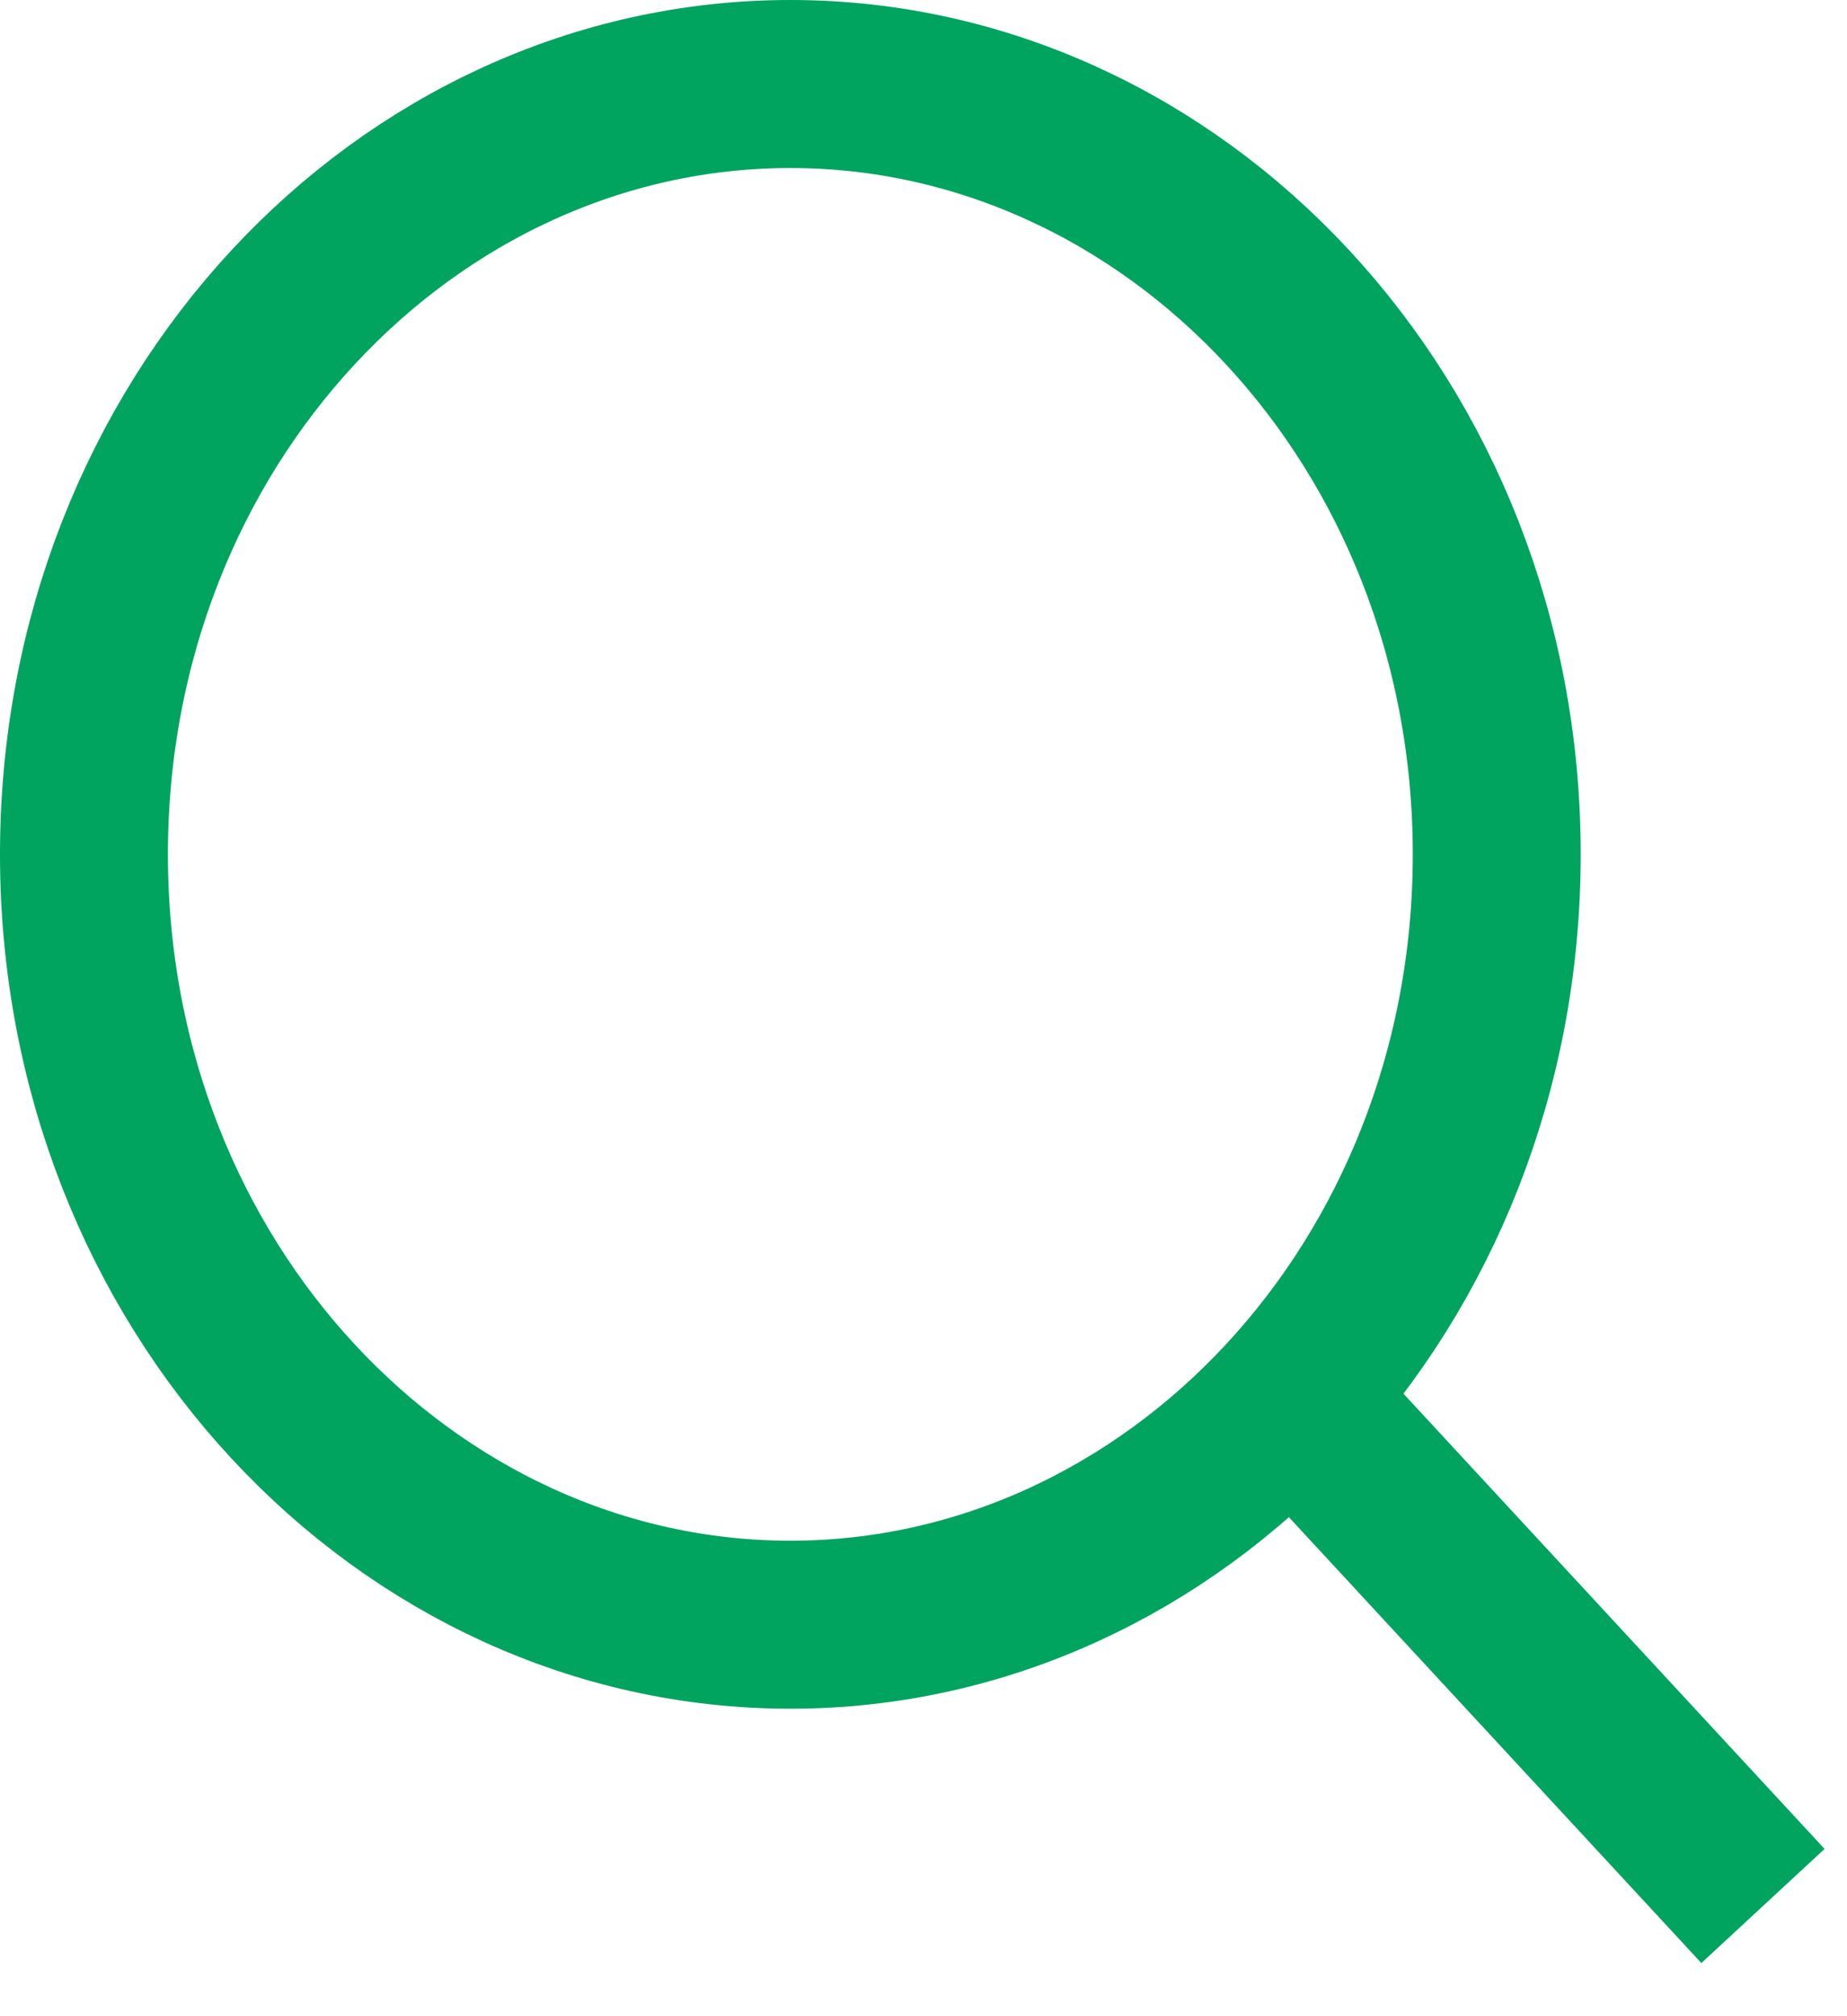
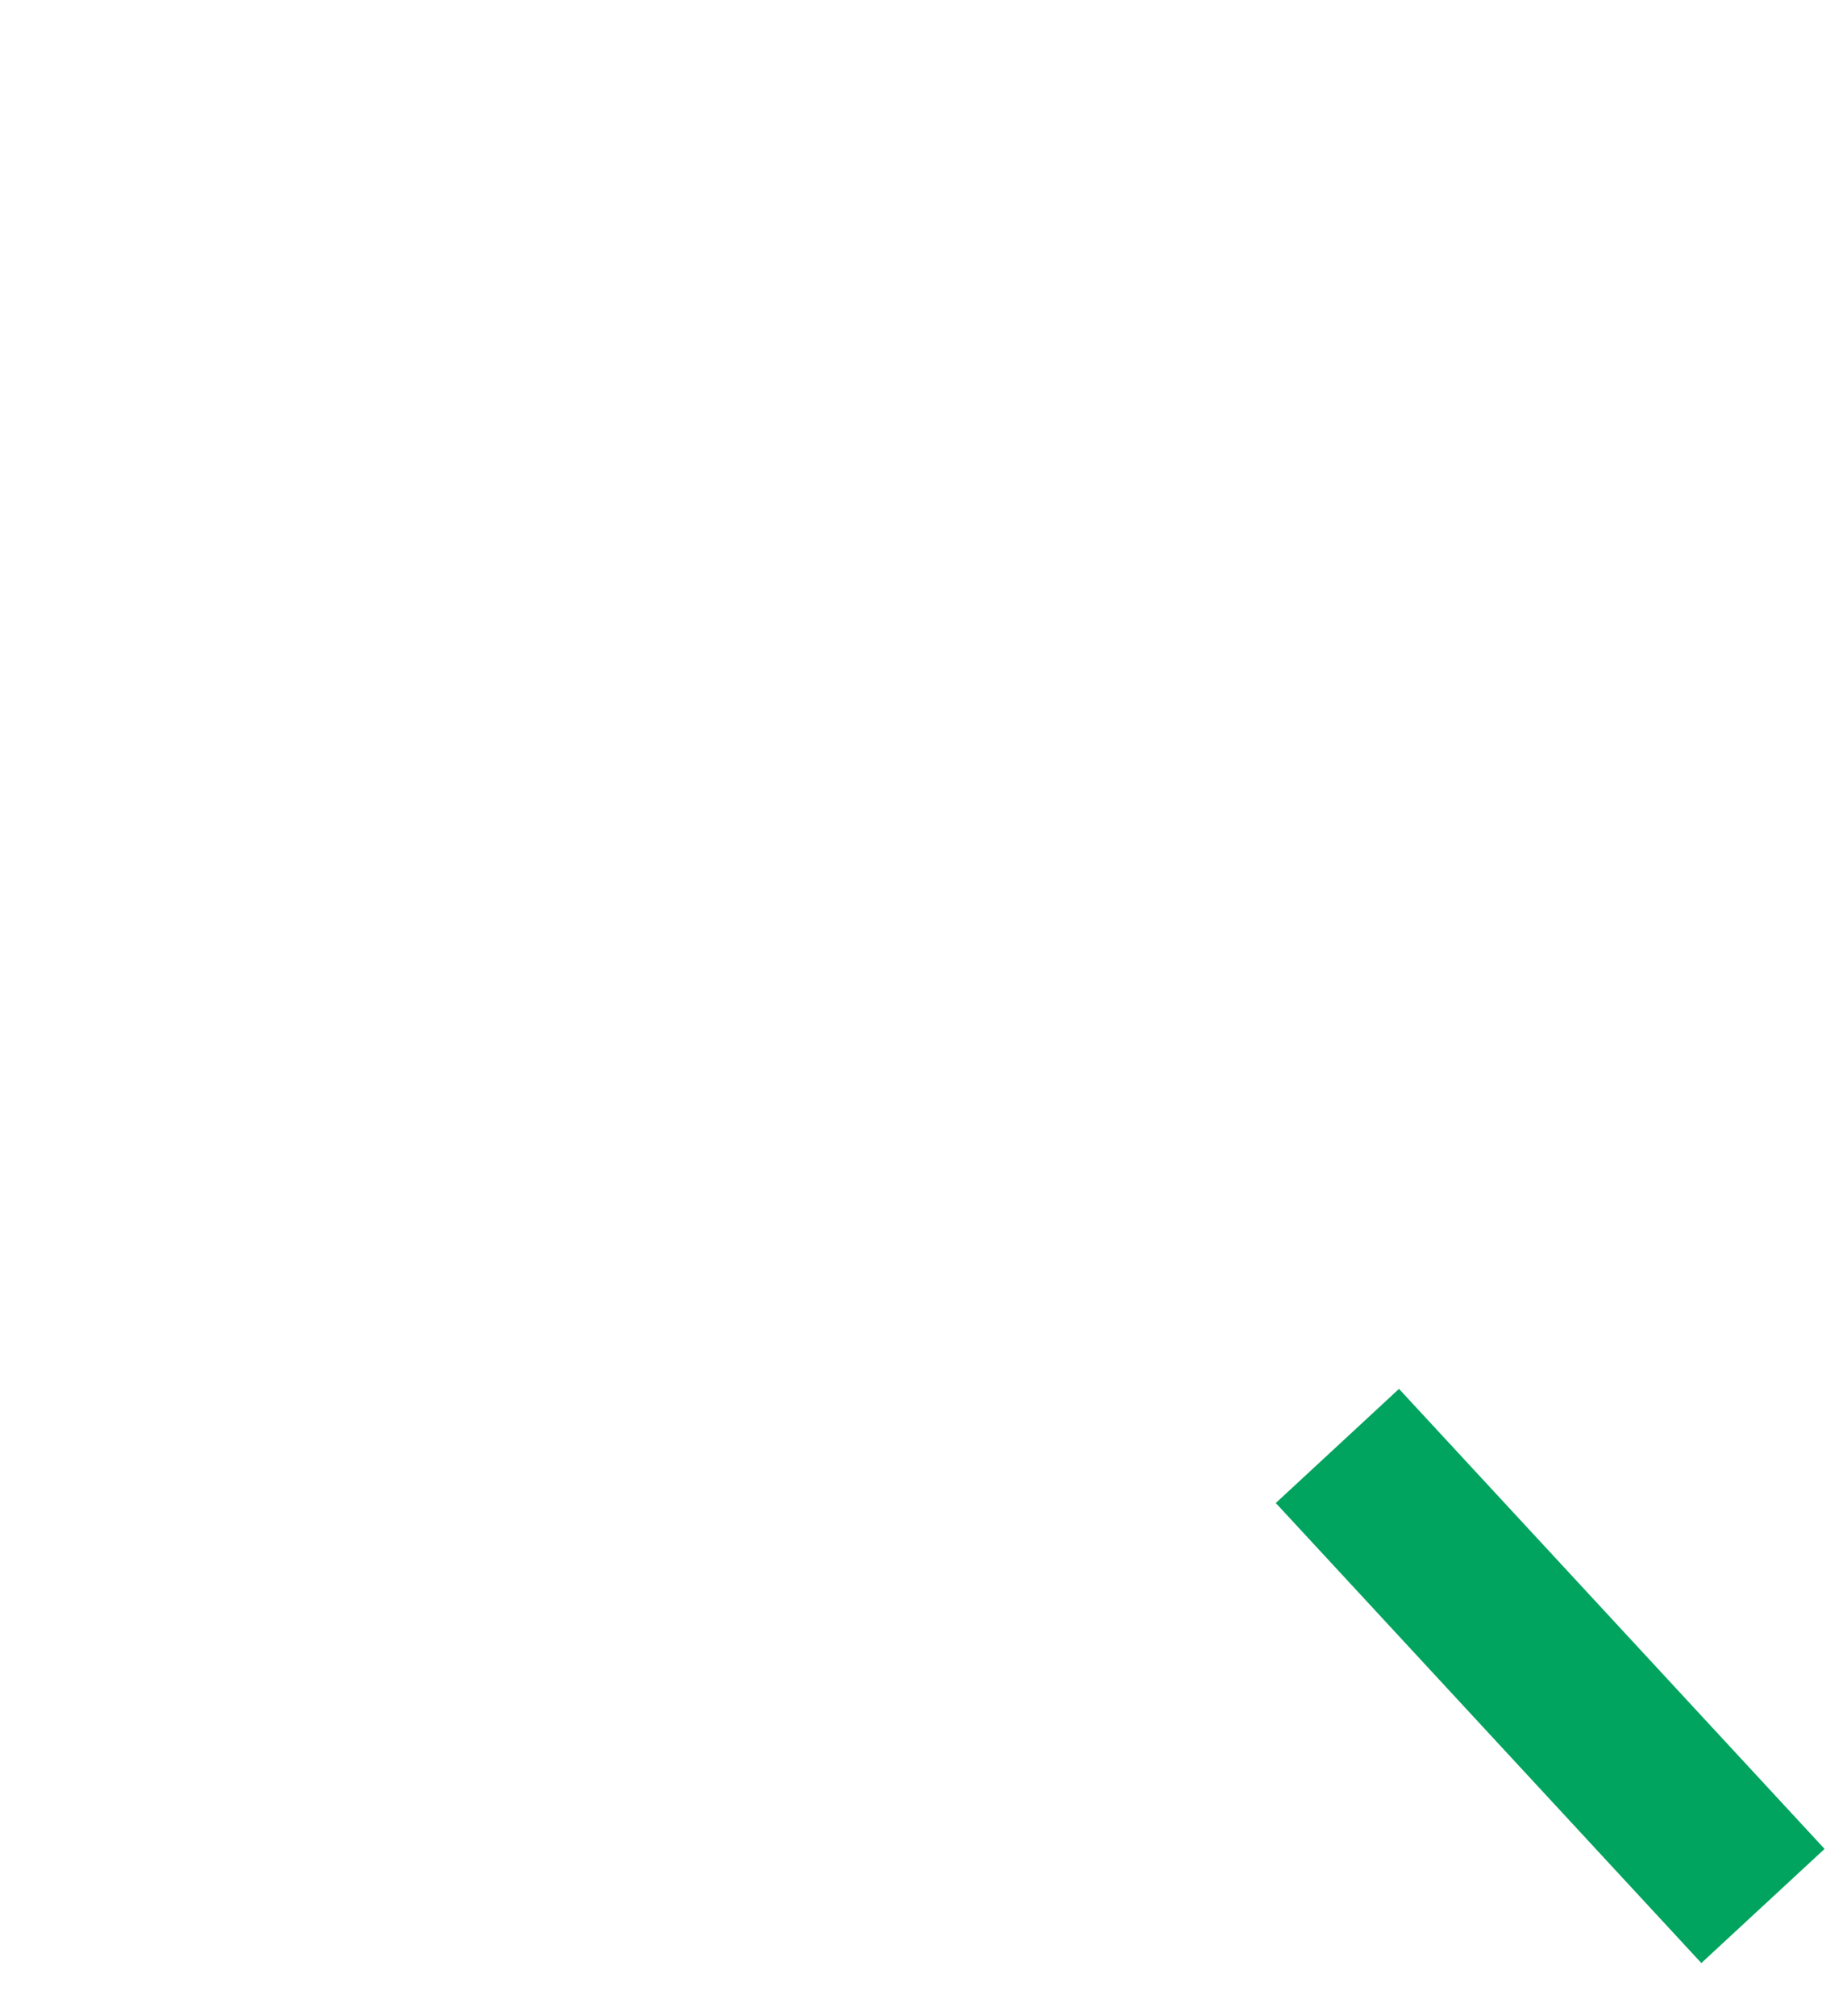
<svg xmlns="http://www.w3.org/2000/svg" width="22" height="24" viewBox="0 0 22 24" fill="none">
-   <path d="M17.828 10.17C17.828 15.309 13.989 19.34 9.414 19.34C4.838 19.34 1 15.309 1 10.17C1 5.031 4.838 1 9.414 1C13.989 1 17.828 5.031 17.828 10.17Z" stroke="#00A45E" stroke-width="2" />
  <path d="M15.93 17.212L20.999 22.688" stroke="#00A45E" stroke-width="2" />
</svg>